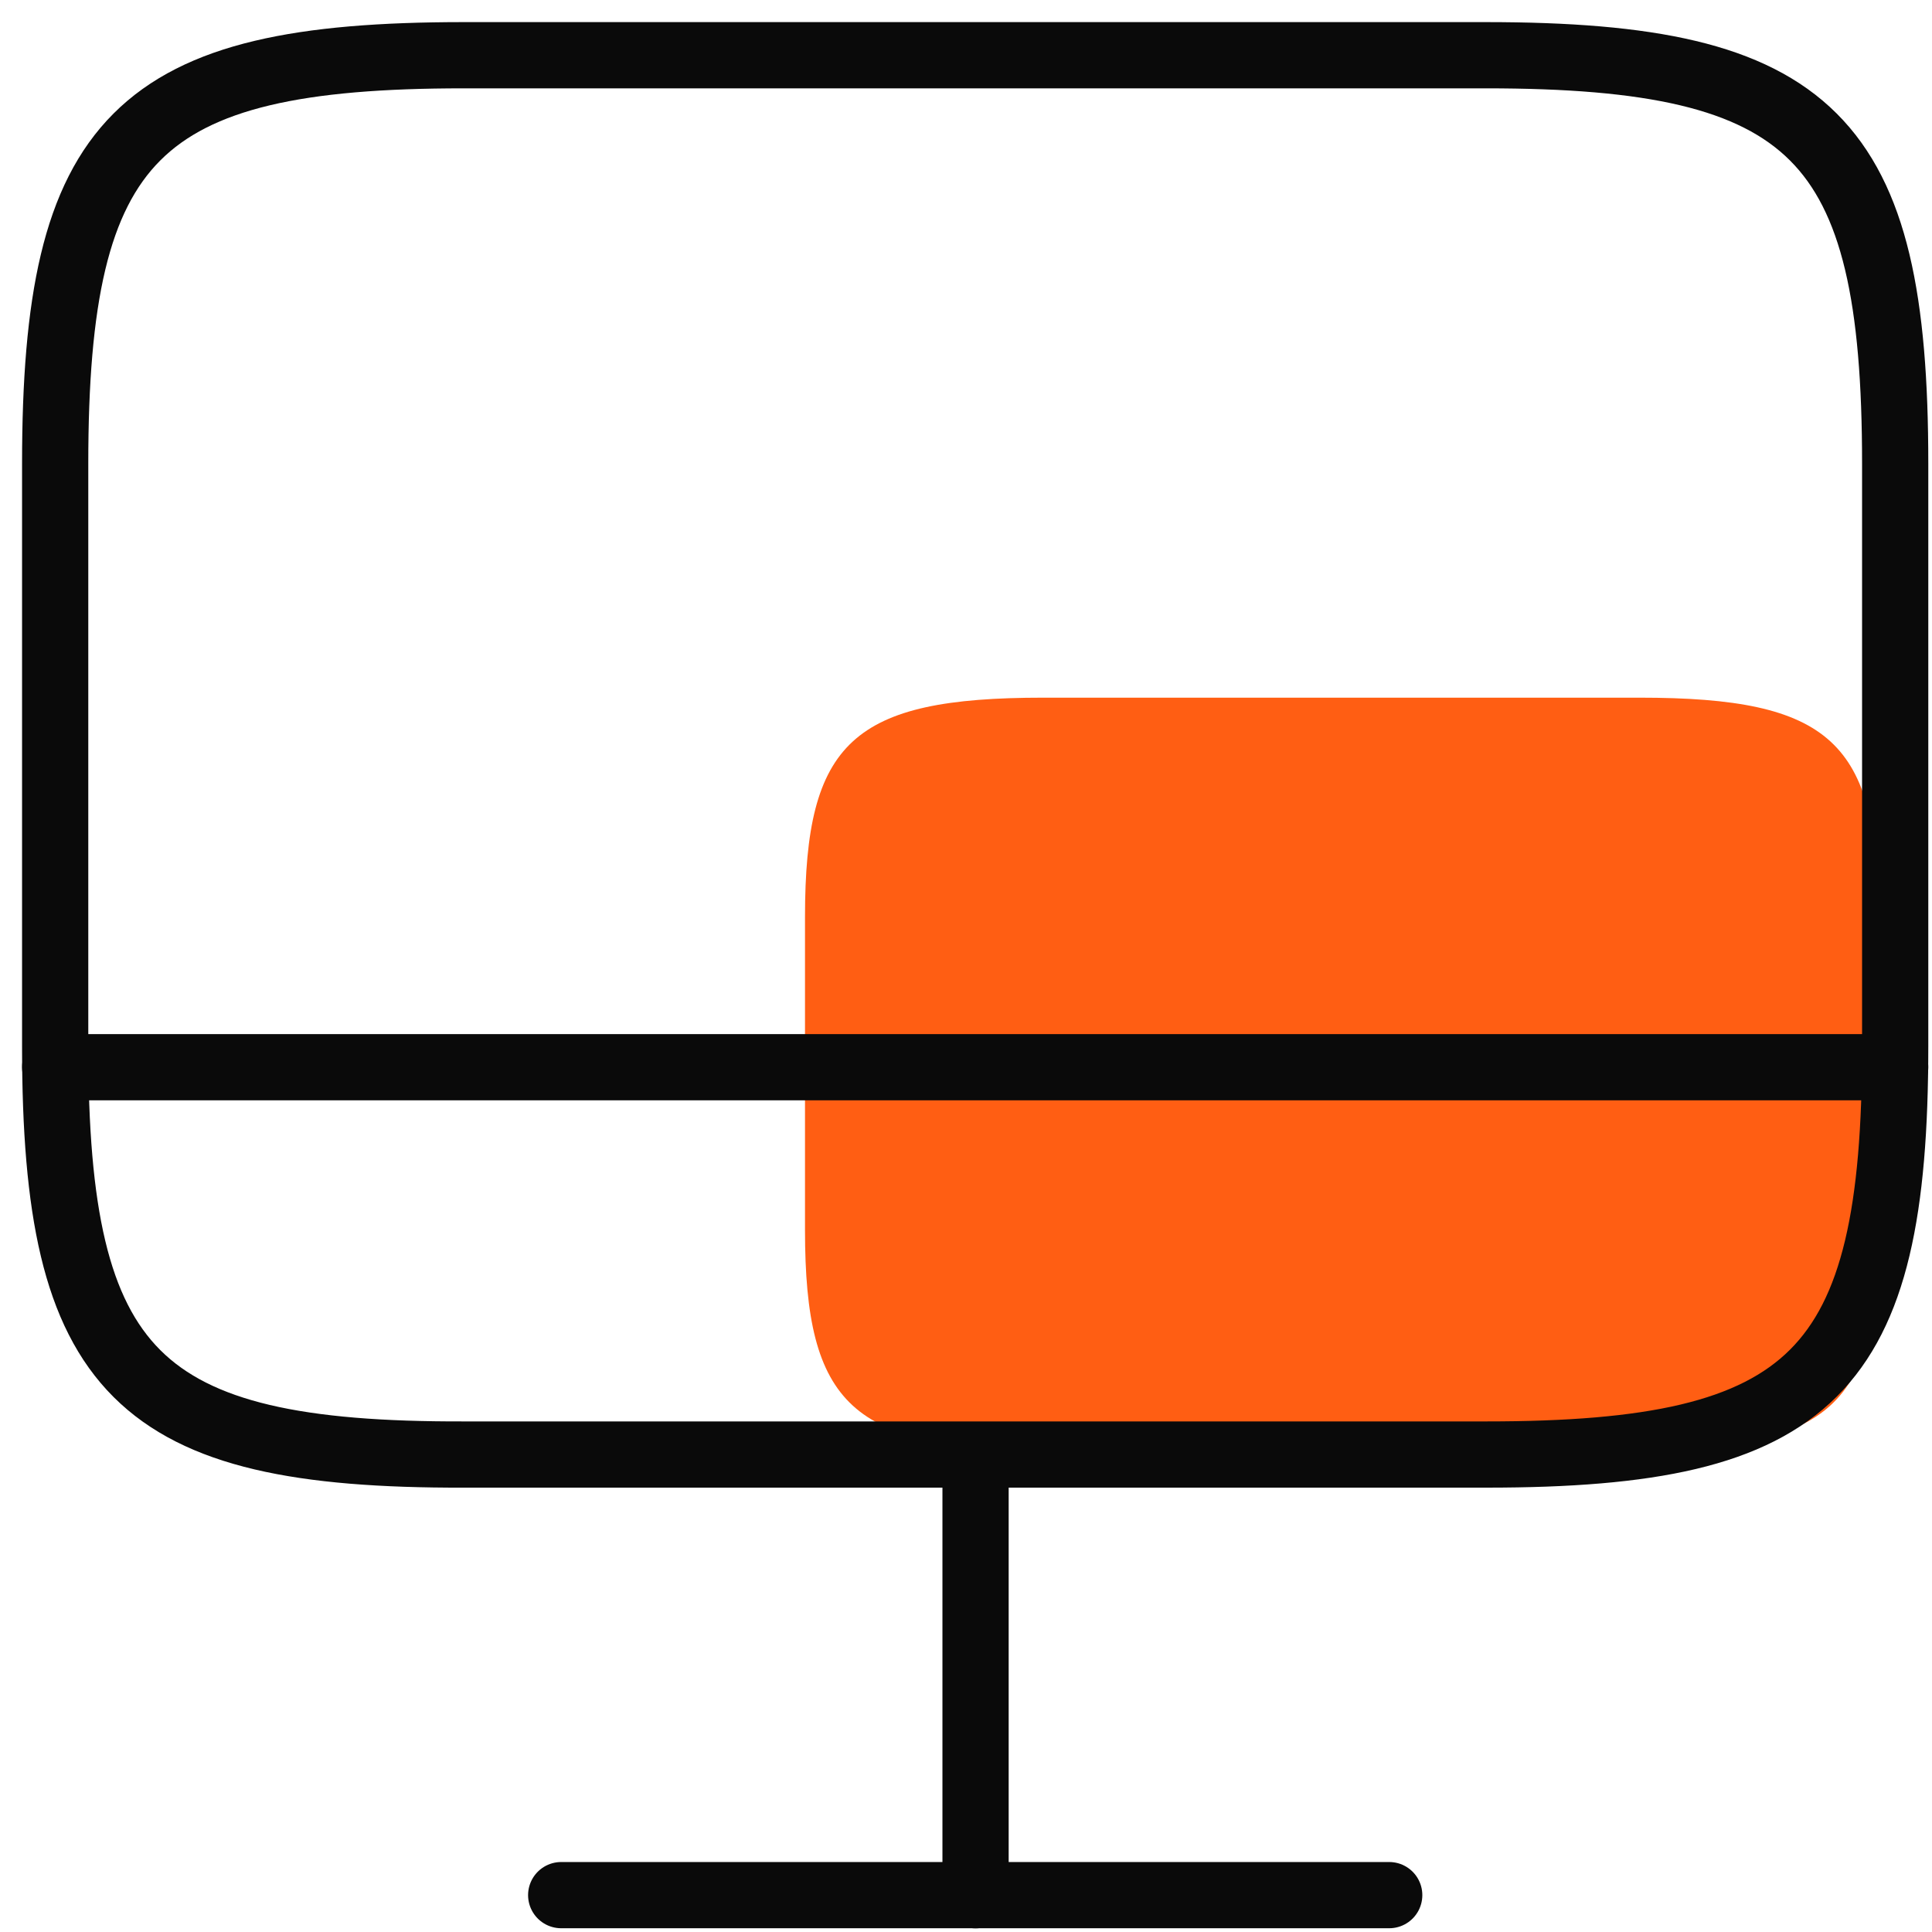
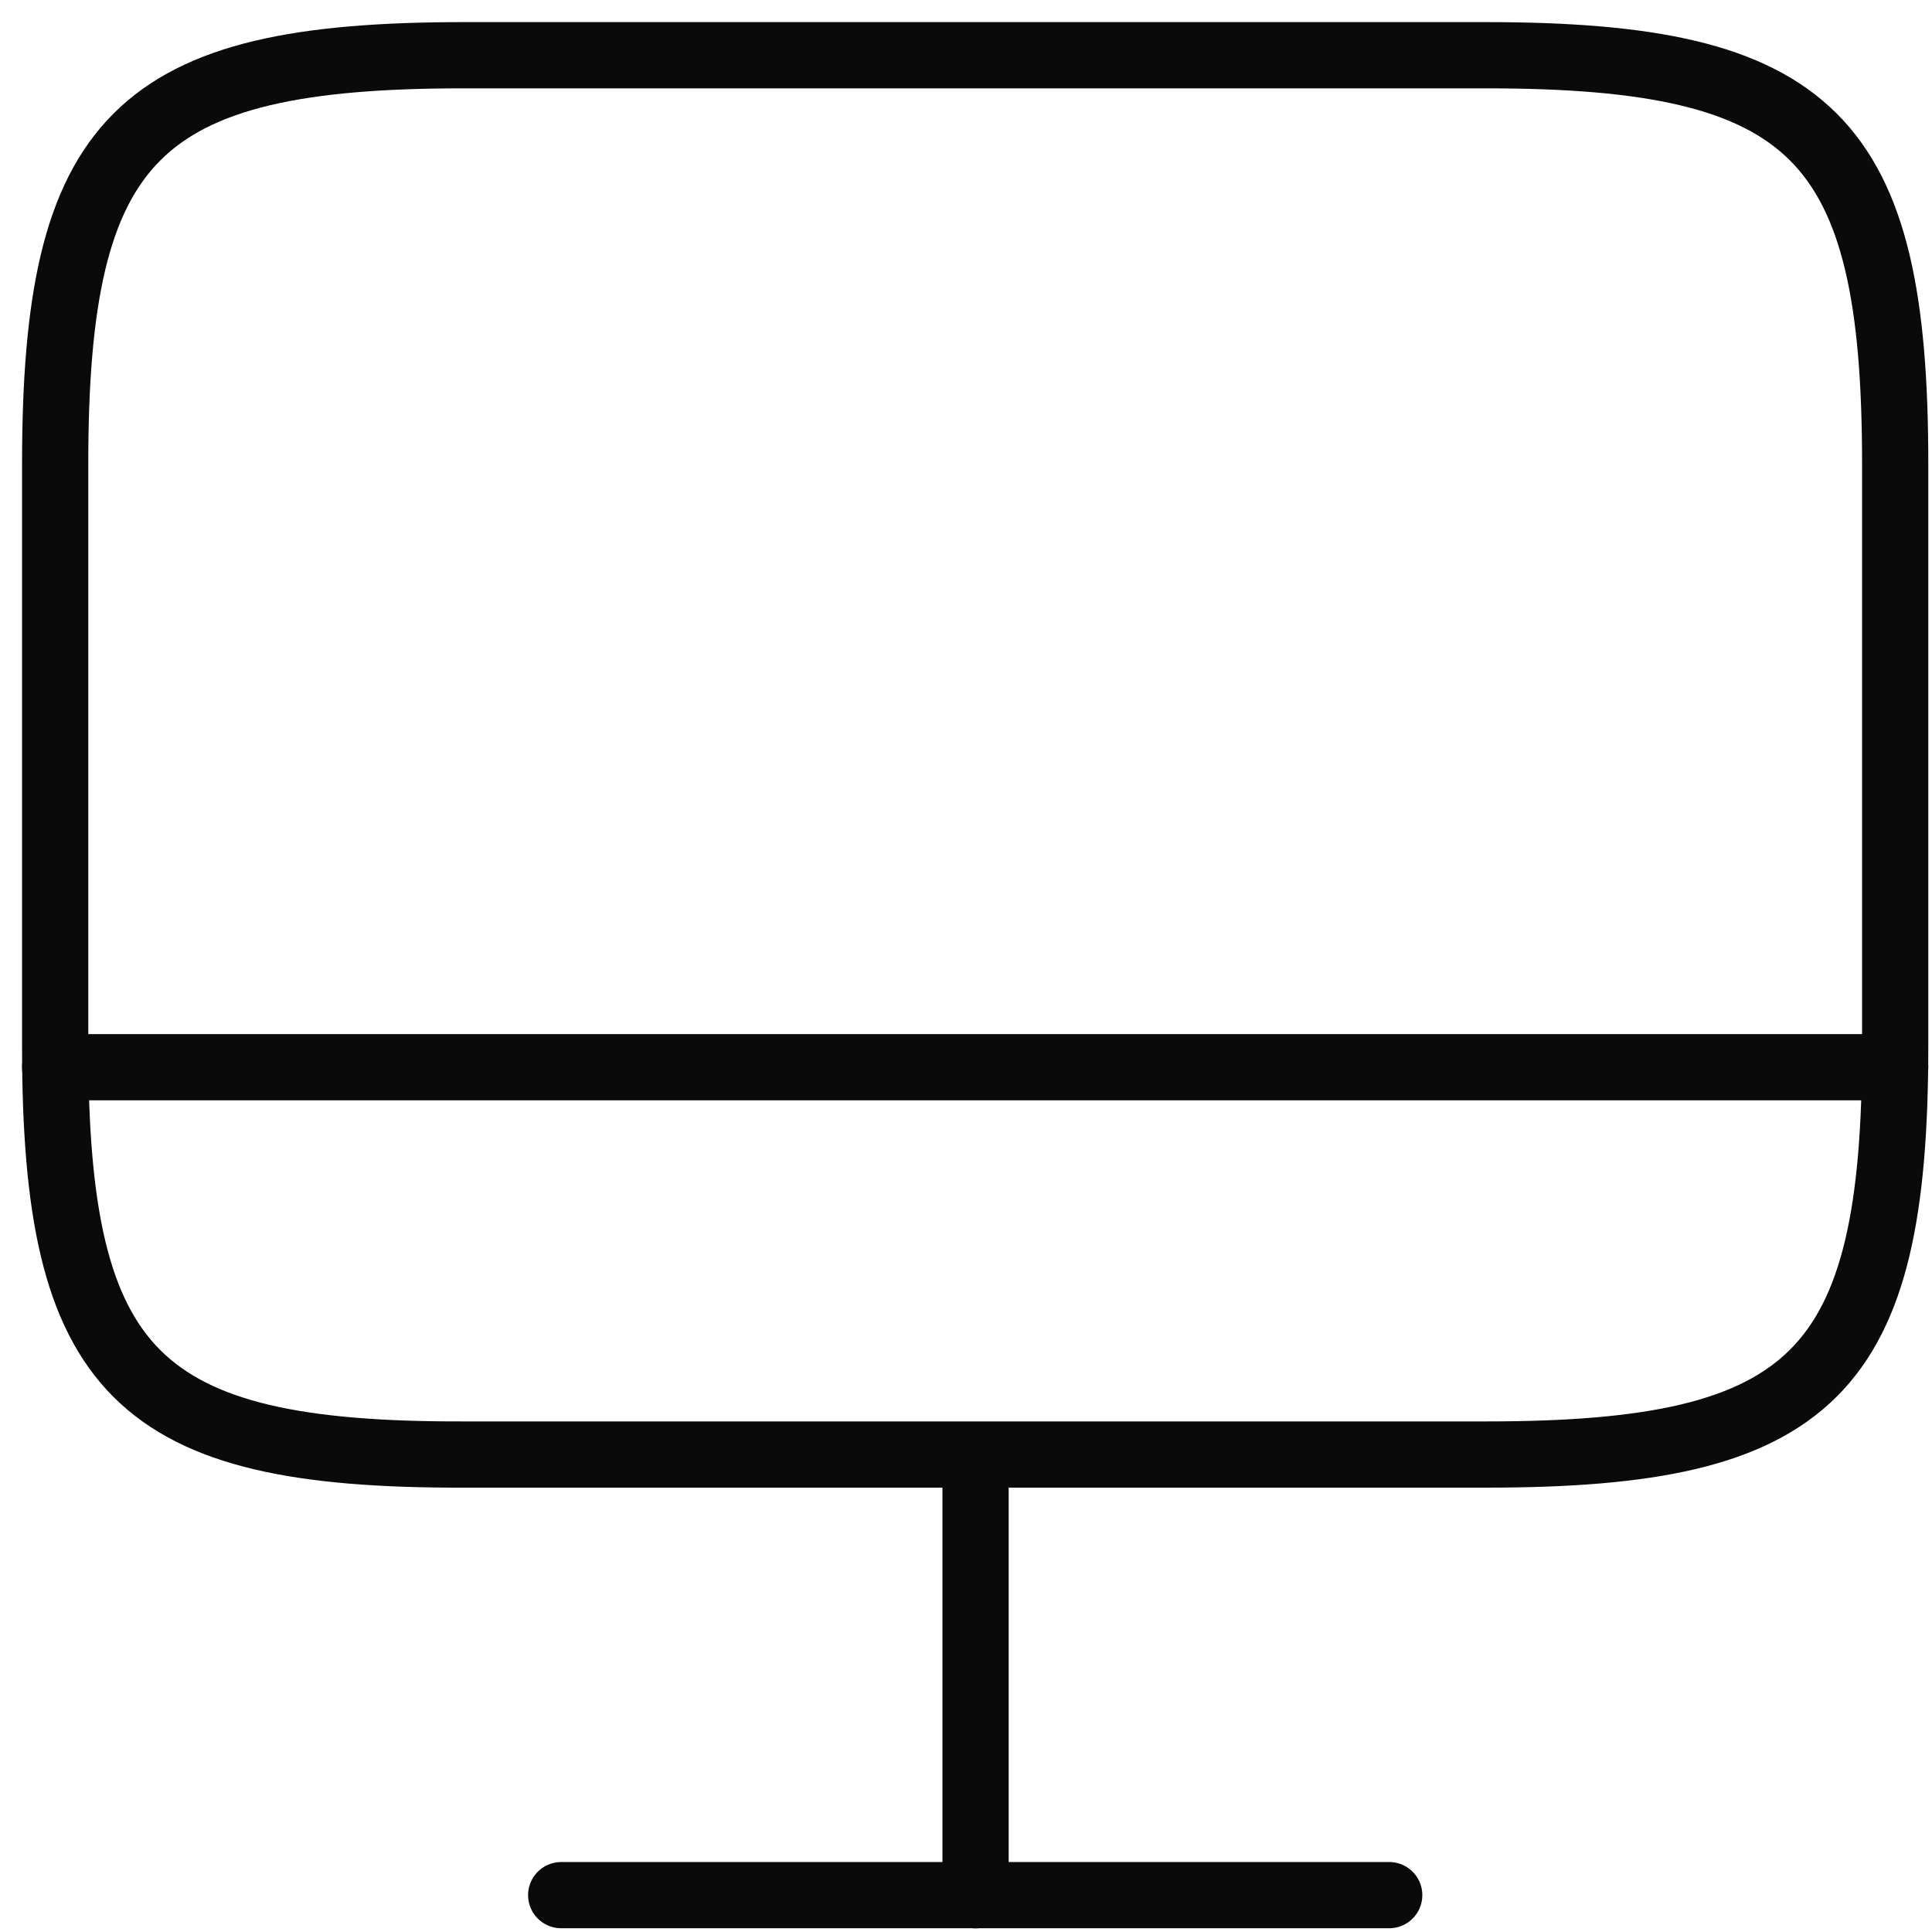
<svg xmlns="http://www.w3.org/2000/svg" width="36" height="36" viewBox="0 0 36 36" fill="none">
-   <path d="M19.44 13H30.55C34.11 13 35 13.819 35 17.087V22.913C35 26.19 34.11 27 30.56 27H19.44C15.89 27.009 15 26.19 15 22.922V17.087C15 13.819 15.89 13 19.44 13Z" fill="#FF5E13" />
  <path d="M8.64 1.029H27.686C33.788 1.029 35.314 2.554 35.314 8.64V19.491C35.314 25.594 33.788 27.103 27.703 27.103H8.64C2.554 27.12 1.028 25.594 1.028 19.509V8.64C1.028 2.554 2.554 1.029 8.64 1.029Z" stroke="#0A0A0A" stroke-width="1.234" stroke-linecap="round" stroke-linejoin="round" />
  <path d="M18.178 27.121V35.315" stroke="#0A0A0A" stroke-width="1.234" stroke-linecap="round" stroke-linejoin="round" />
  <path d="M1.028 19.886H35.314" stroke="#0A0A0A" stroke-width="1.234" stroke-linecap="round" stroke-linejoin="round" />
  <path d="M10.457 35.313H25.886" stroke="#0A0A0A" stroke-width="1.234" stroke-linecap="round" stroke-linejoin="round" />
</svg>